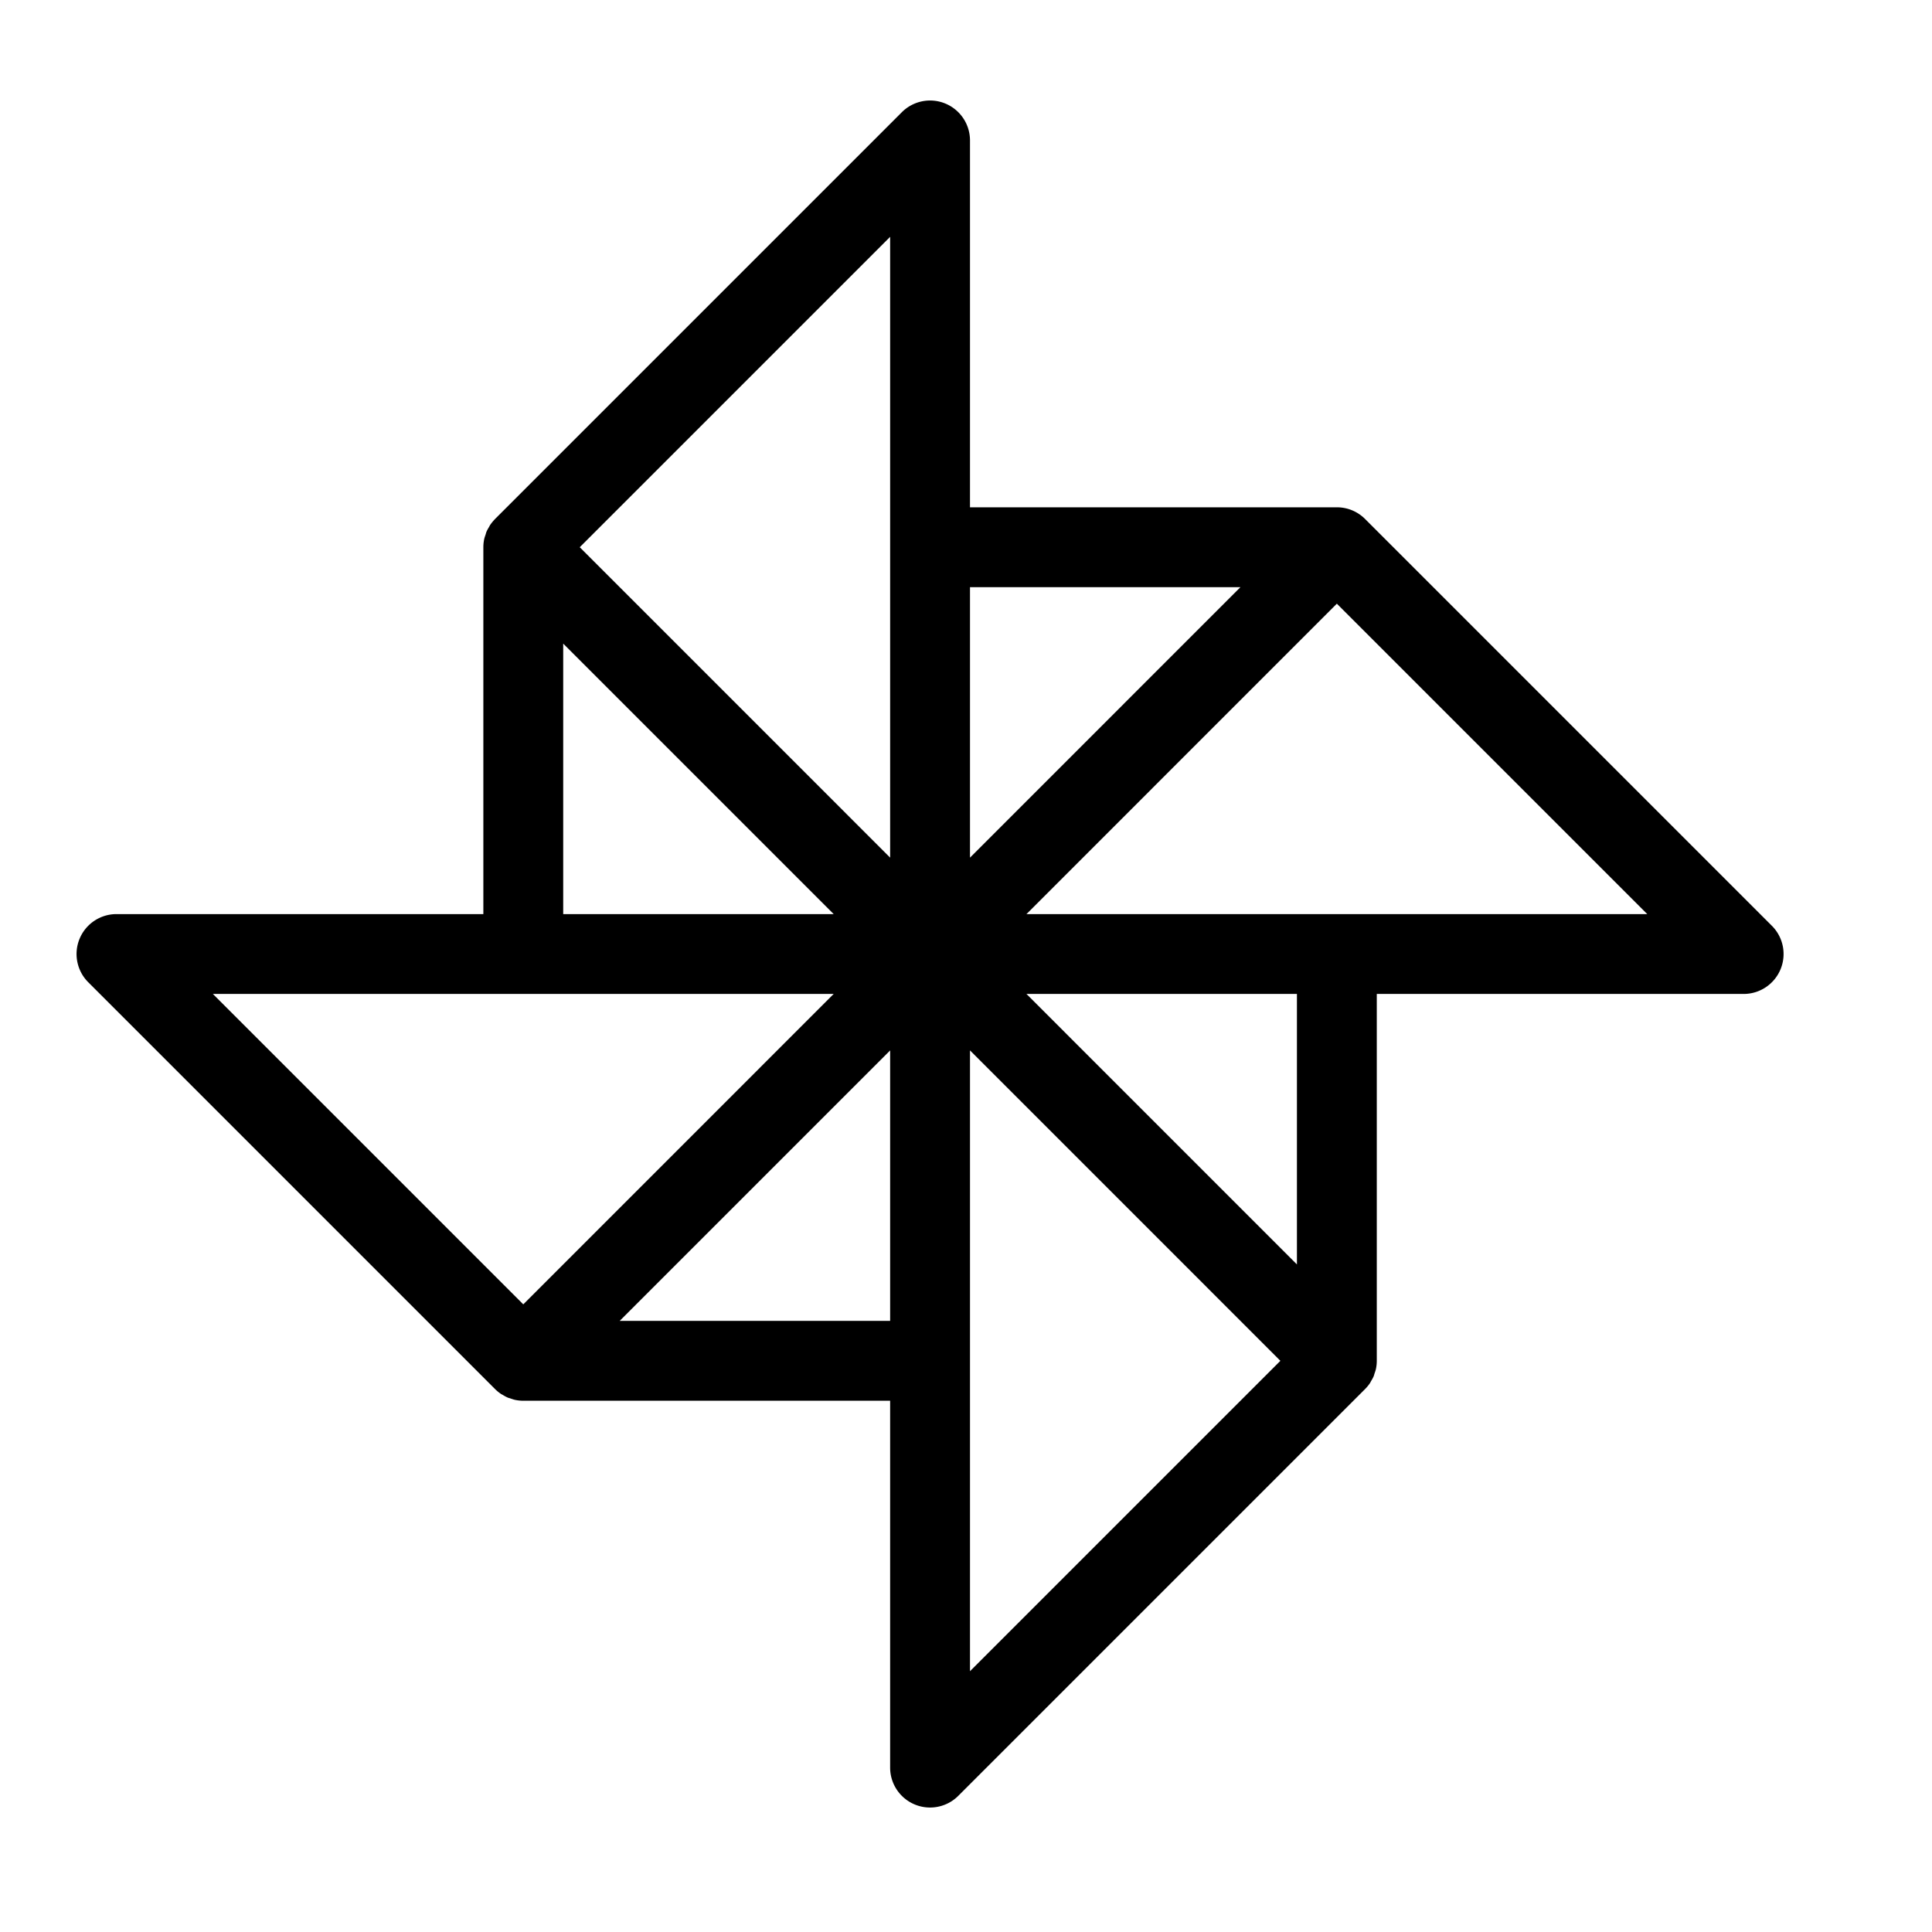
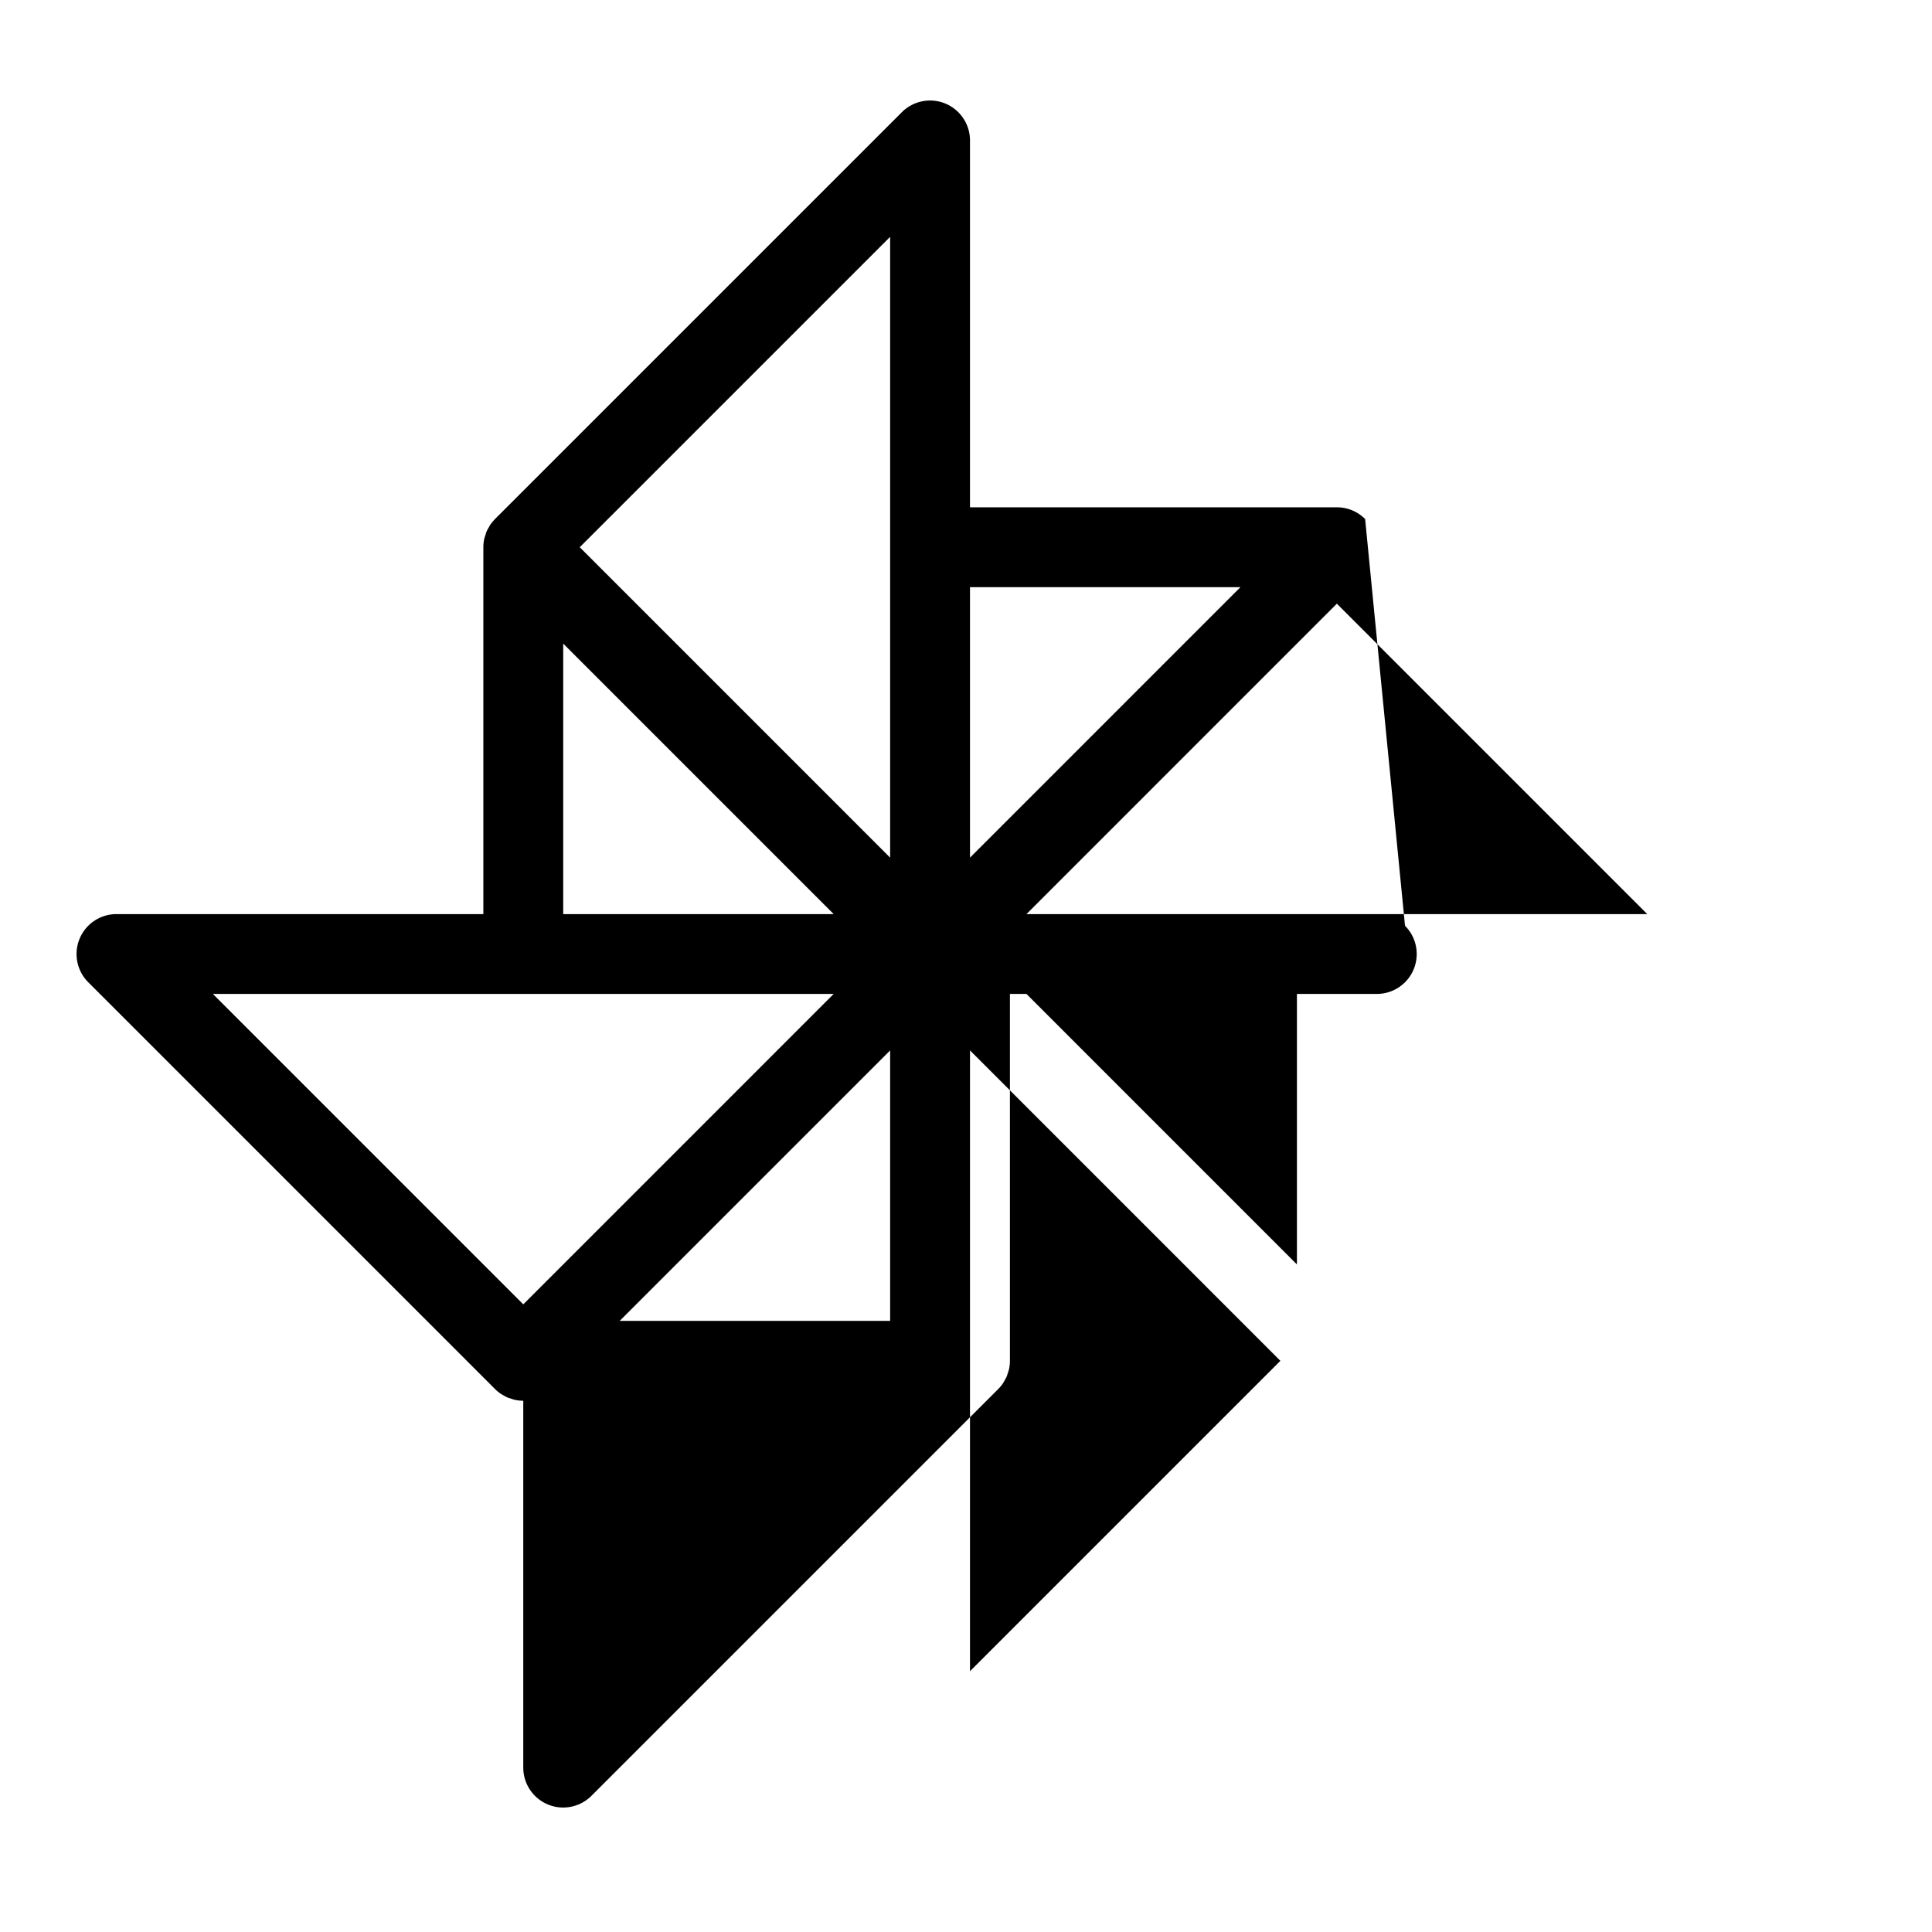
<svg xmlns="http://www.w3.org/2000/svg" viewBox="0 0 425 425">
-   <path fill="currentColor" d="M225.801 201.082l68.28-68.284 68.28 68.284H225.801zm59.496 77.066l-59.498-59.5h59.498v59.5zm-71.918      89.484V231.068l68.28 68.284-68.28 68.28zm-77.065-77.064l59.498-59.498v59.498h-59.498zm47.076-71.92l-68.28      68.284-68.28-68.284h136.56zm-59.496-77.066l59.498 59.5h-59.498v-59.5zm71.918-89.484v136.563l-68.28-68.283 68.28-68.28zm77.065      77.063l-59.498 59.499v-59.499h59.498zM300.3 114.177c-1.59-1.595-3.789-2.582-6.219-2.582h-80.702v-80.7c0-3.551-2.139-6.756-5.423-8.115-3.275-1.358-7.059-.61-9.571      1.905l-89.476 89.474a11.29 11.29 0 00-1.096 1.334c-.086.128-.141.273-.22.405-.213.358-.427.714-.588 1.102-.081.192-.119.398-.186.596-.115.344-.244.683-.317      1.045-.115.568-.175 1.149-.175 1.737v80.704H25.625c-3.553 0-6.756 2.141-8.114 5.421-1.361 3.283-.609 7.061 1.904      9.572l89.476 89.478c.407.408.856.775 1.337 1.098.105.07.224.114.331.18.379.23.762.455 1.176.627.168.071.349.103.522.162.367.127.73.263      1.117.34.567.115 1.148.175 1.736.175h80.702v80.7c0 3.551 2.139 6.756 5.423 8.115a8.71 8.71 0 003.359.669c2.285 0      4.532-.892 6.211-2.574l89.477-89.474c.407-.407.774-.854 1.096-1.334.085-.128.14-.271.218-.402.214-.359.429-.717.591-1.106.078-.187.115-.388.18-.581.118-.349.248-.692.322-1.059.114-.568.175-1.149.175-1.737v-80.704h80.702c3.552      0 6.755-2.141 8.114-5.421 1.36-3.283.609-7.061-1.904-9.572L300.3 114.177z" />
+   <path fill="currentColor" d="M225.801 201.082l68.28-68.284 68.28 68.284H225.801zm59.496 77.066l-59.498-59.5h59.498v59.5zm-71.918      89.484V231.068l68.28 68.284-68.28 68.28zm-77.065-77.064l59.498-59.498v59.498h-59.498zm47.076-71.92l-68.28      68.284-68.28-68.284h136.56zm-59.496-77.066l59.498 59.5h-59.498v-59.5zm71.918-89.484v136.563l-68.28-68.283 68.28-68.28zm77.065      77.063l-59.498 59.499v-59.499h59.498zM300.3 114.177c-1.59-1.595-3.789-2.582-6.219-2.582h-80.702v-80.7c0-3.551-2.139-6.756-5.423-8.115-3.275-1.358-7.059-.61-9.571      1.905l-89.476 89.474a11.29 11.29 0 00-1.096 1.334c-.086.128-.141.273-.22.405-.213.358-.427.714-.588 1.102-.081.192-.119.398-.186.596-.115.344-.244.683-.317      1.045-.115.568-.175 1.149-.175 1.737v80.704H25.625c-3.553 0-6.756 2.141-8.114 5.421-1.361 3.283-.609 7.061 1.904      9.572l89.476 89.478c.407.408.856.775 1.337 1.098.105.07.224.114.331.18.379.23.762.455 1.176.627.168.071.349.103.522.162.367.127.73.263      1.117.34.567.115 1.148.175 1.736.175v80.7c0 3.551 2.139 6.756 5.423 8.115a8.71 8.71 0 003.359.669c2.285 0      4.532-.892 6.211-2.574l89.477-89.474c.407-.407.774-.854 1.096-1.334.085-.128.14-.271.218-.402.214-.359.429-.717.591-1.106.078-.187.115-.388.18-.581.118-.349.248-.692.322-1.059.114-.568.175-1.149.175-1.737v-80.704h80.702c3.552      0 6.755-2.141 8.114-5.421 1.36-3.283.609-7.061-1.904-9.572L300.3 114.177z" />
</svg>